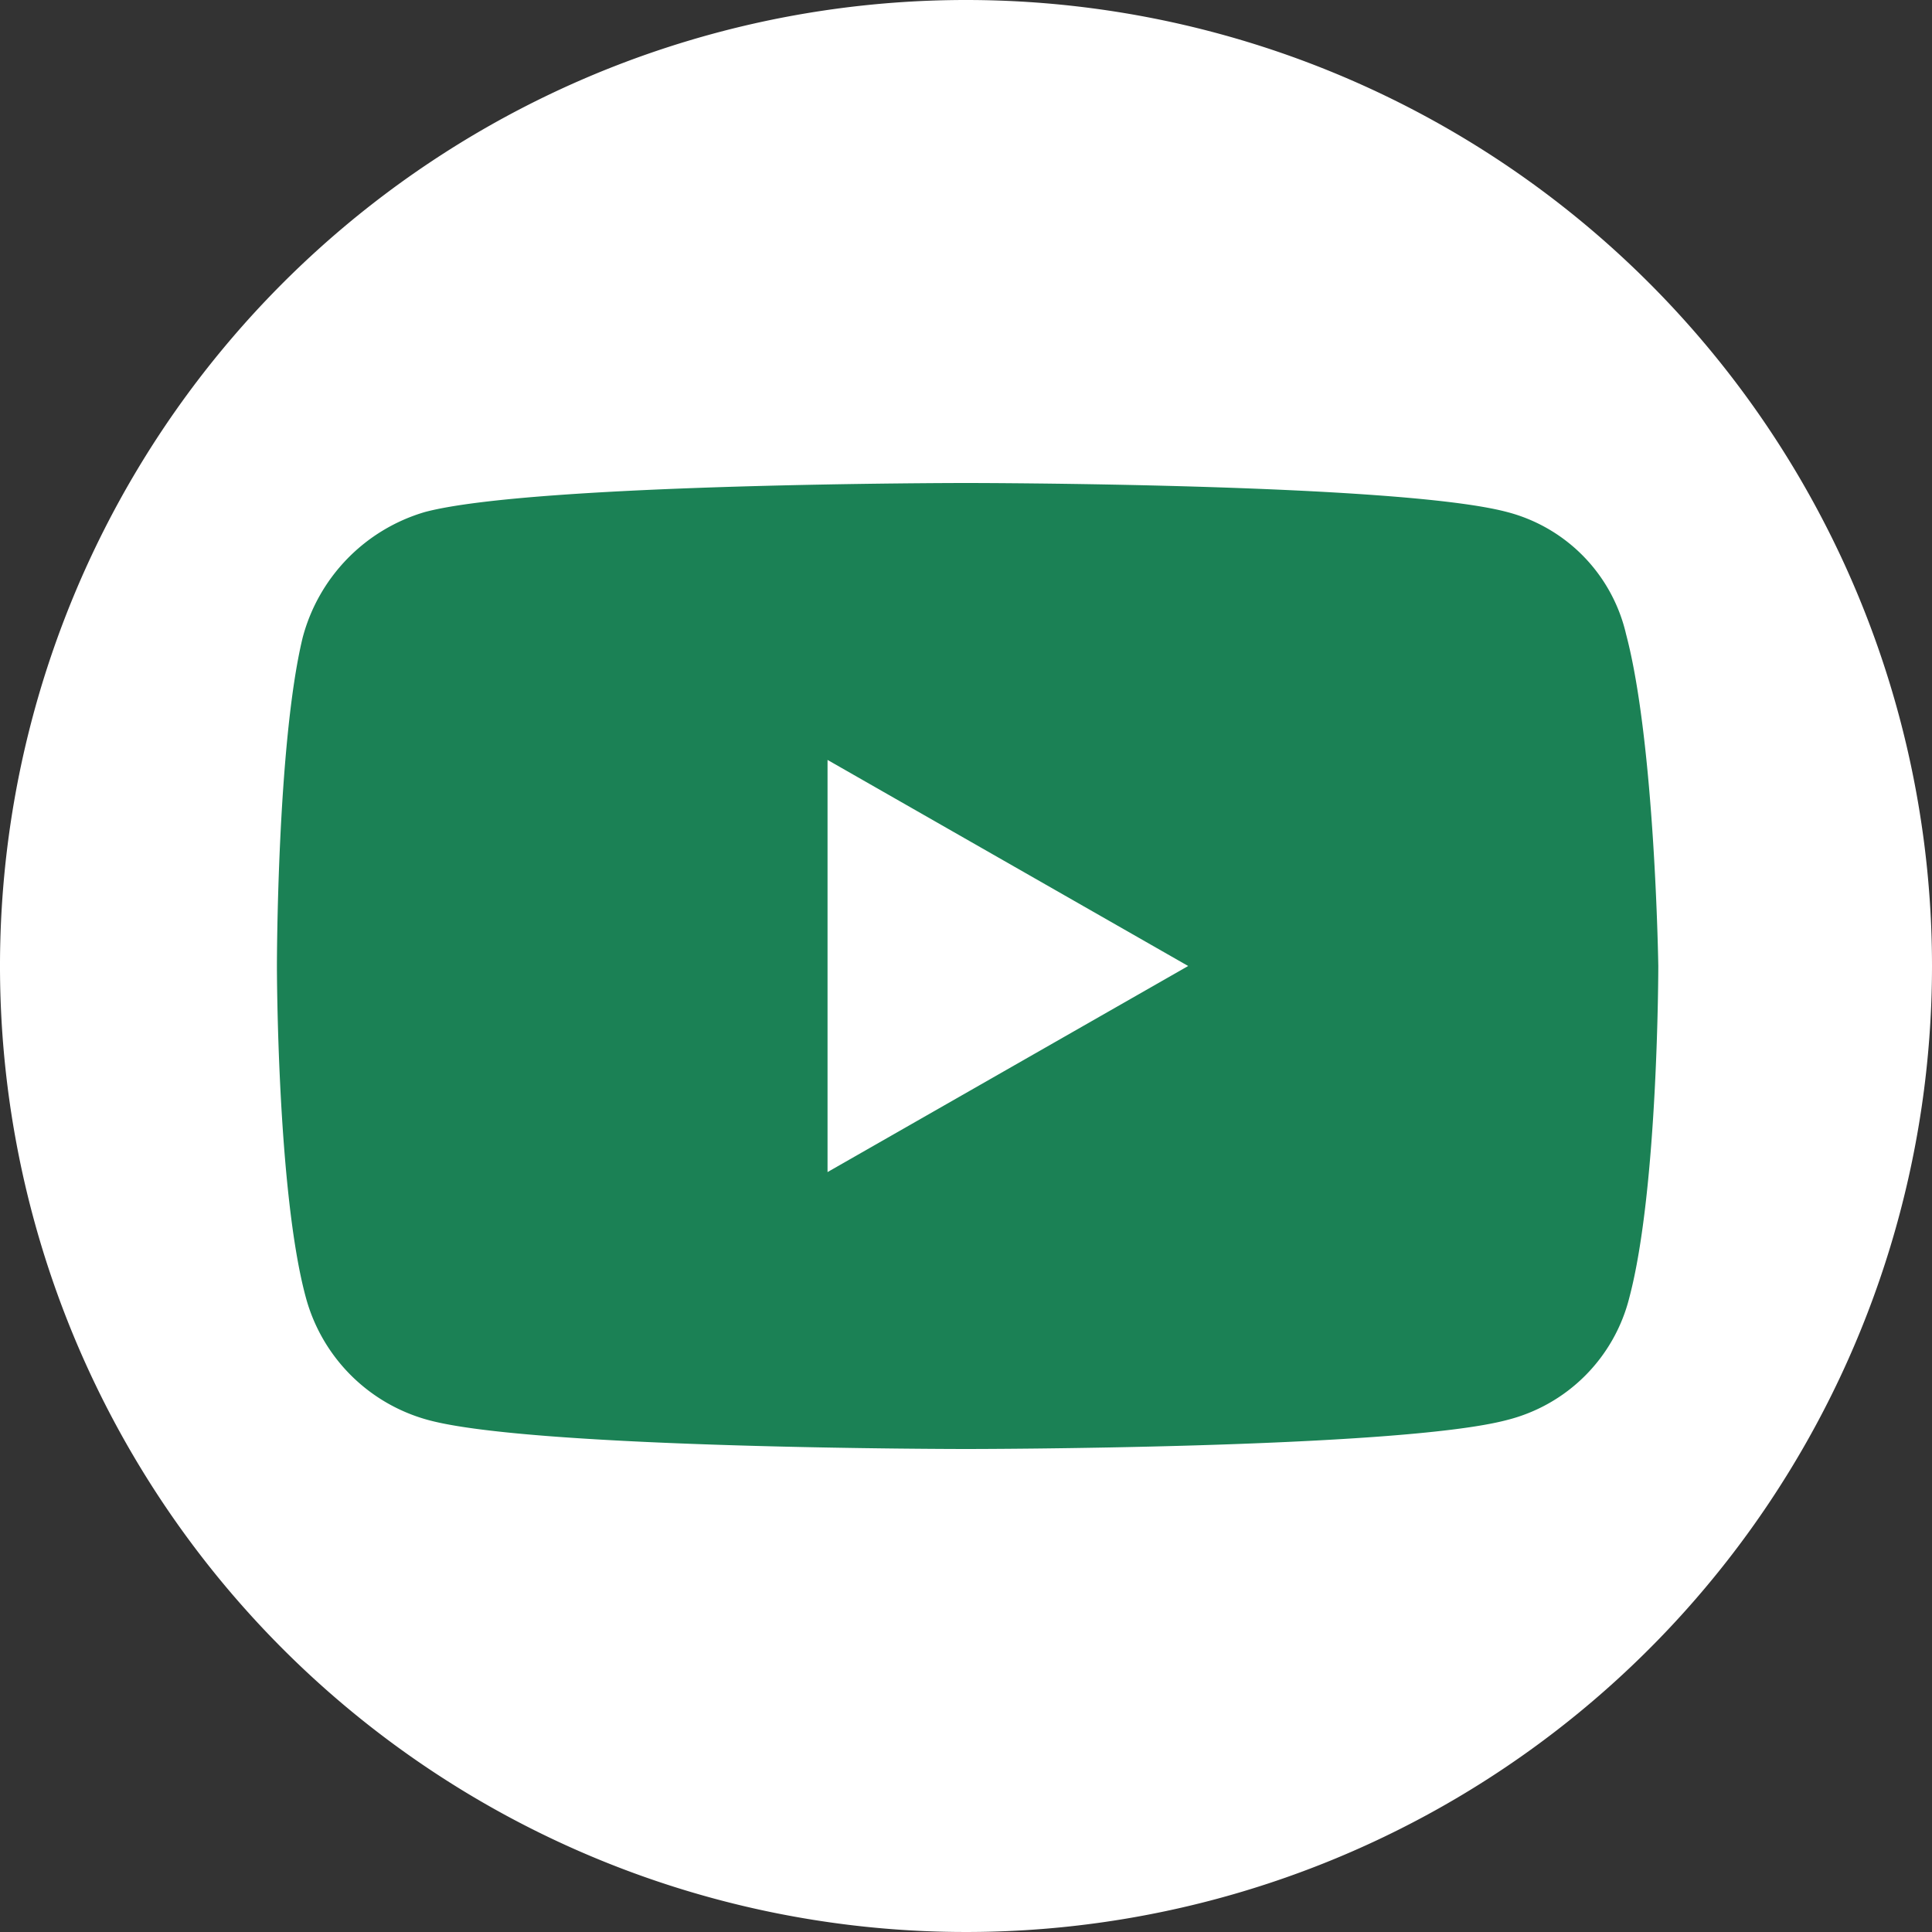
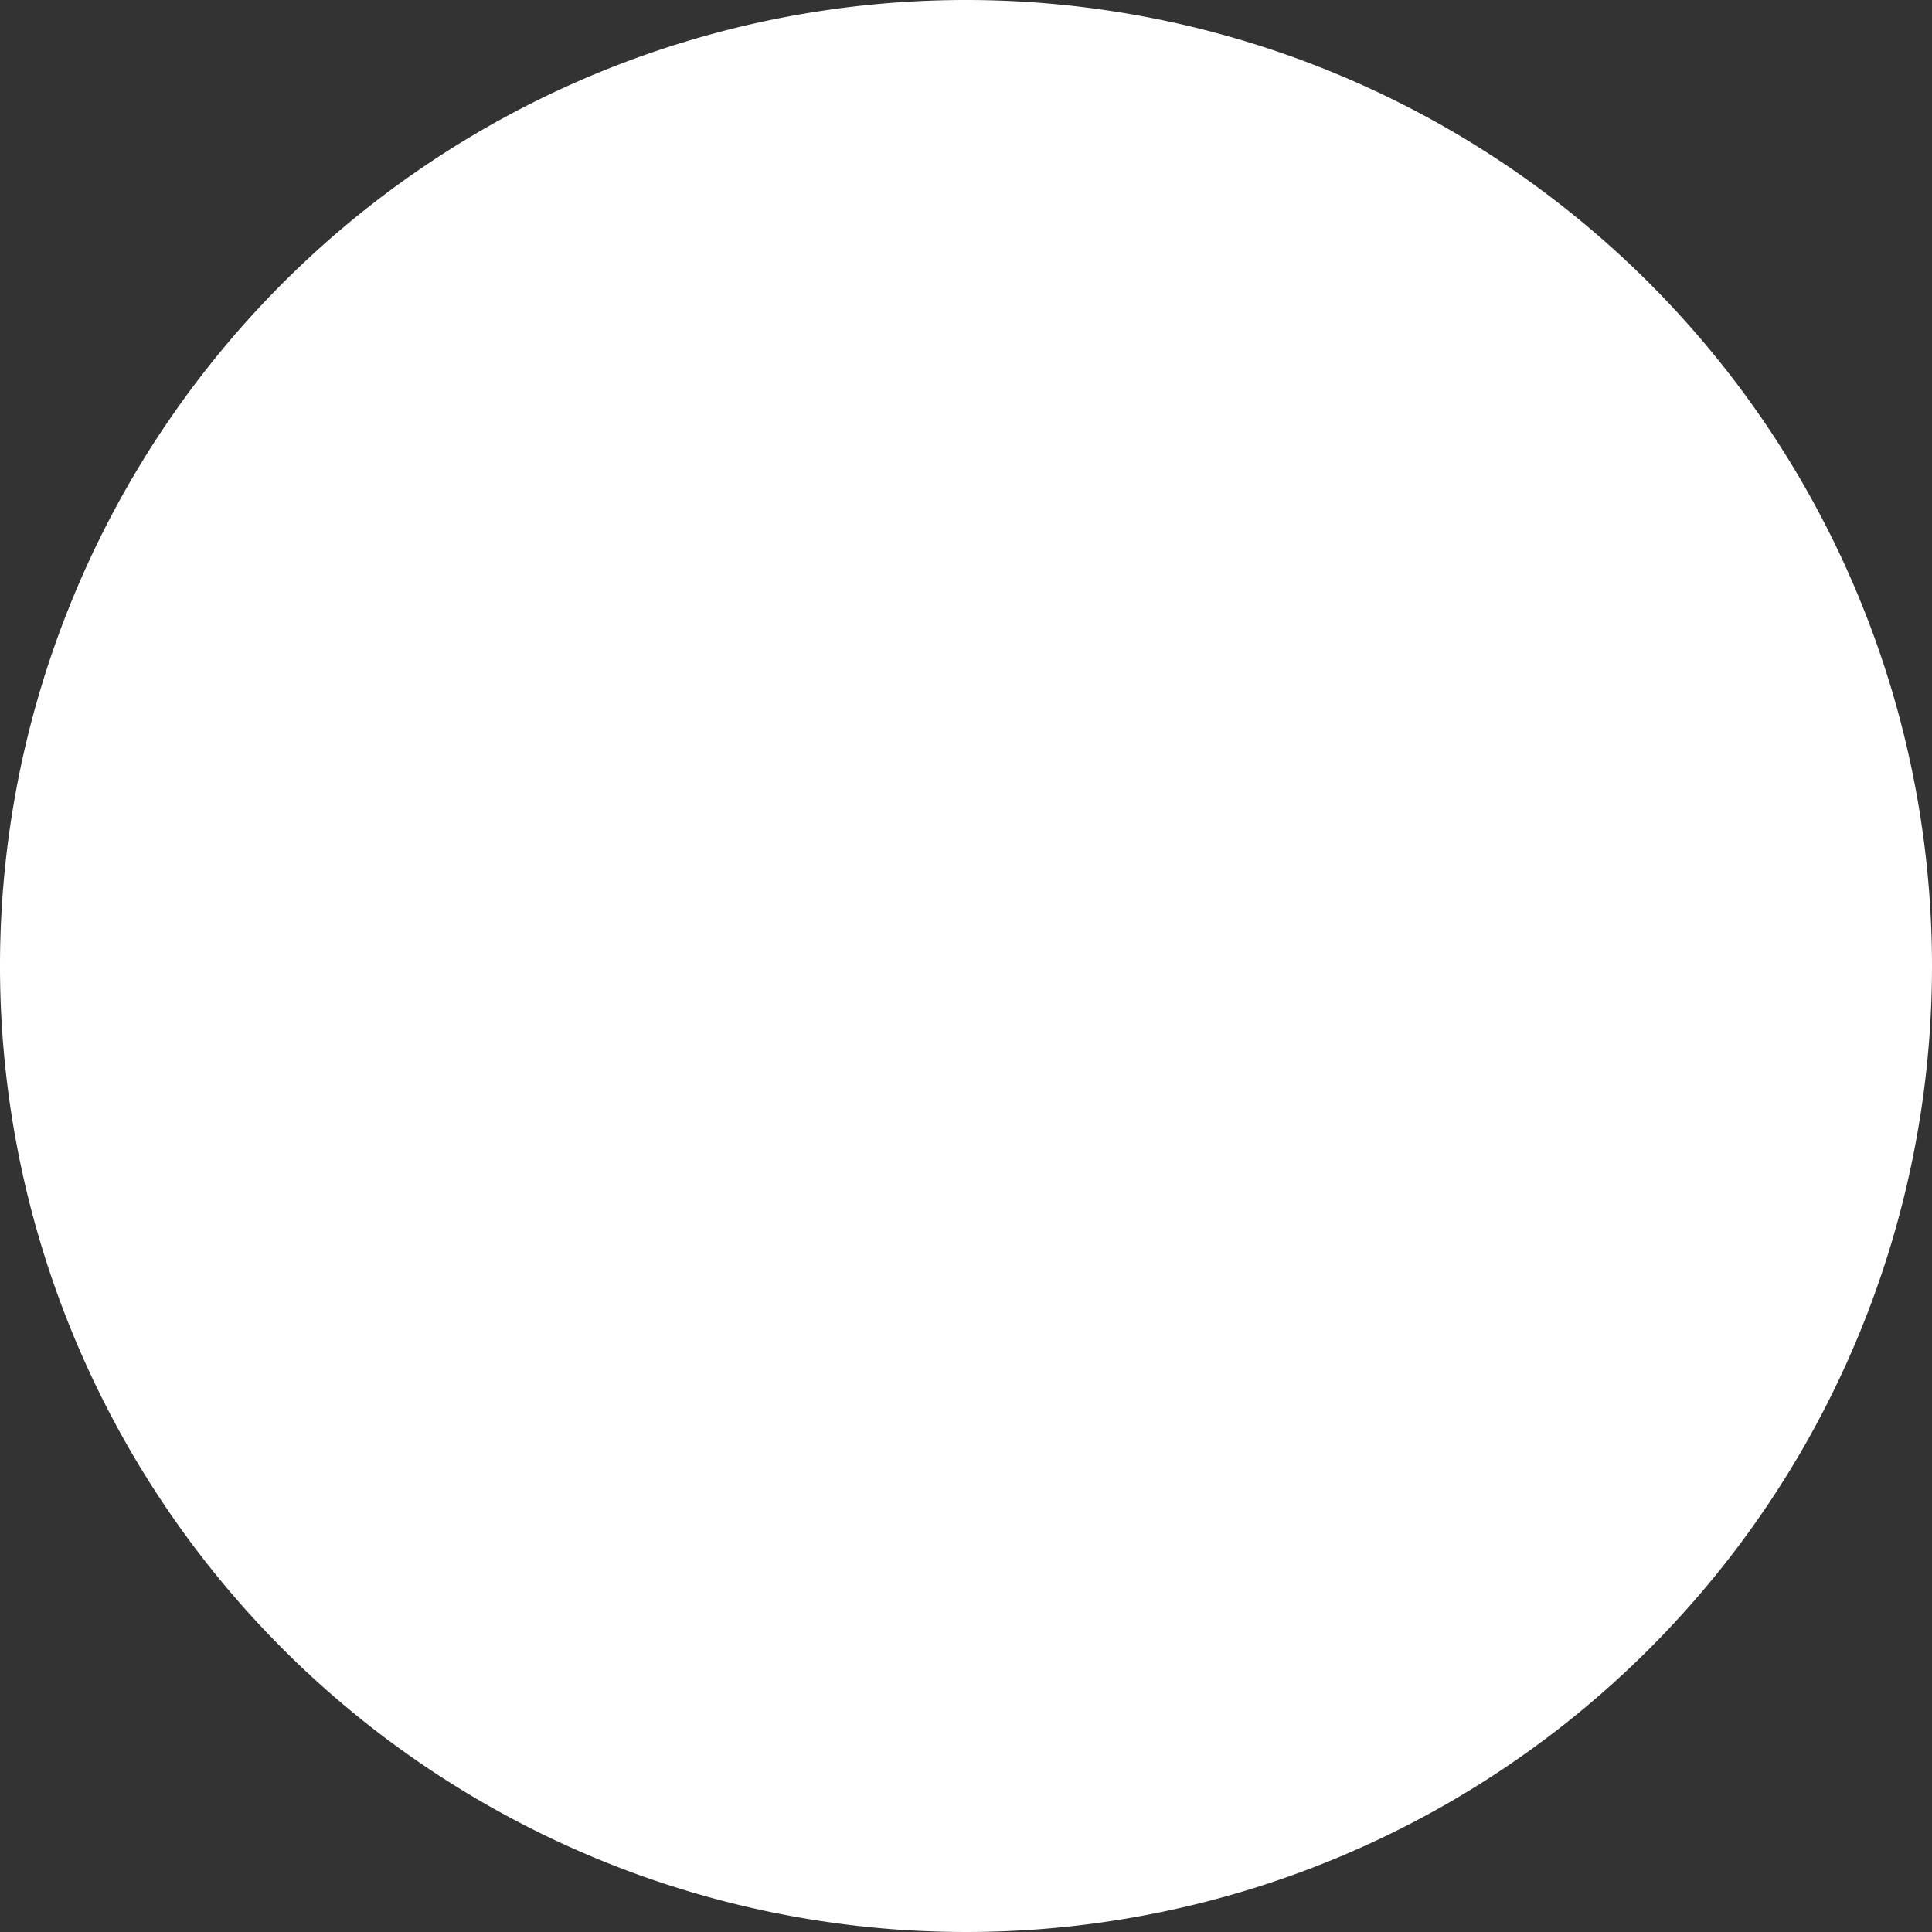
<svg xmlns="http://www.w3.org/2000/svg" id="Layer_1" data-name="Layer 1" viewBox="0 0 60 60" width="60" height="60" x="0" y="0">
  <rect x="0" y="0" width="60" height="60" fill="#333333" stroke="none" />
  <defs>
    <style>.cls-1{fill:#fff;}.cls-2{fill:#1b8155;}</style>
  </defs>
  <path class="cls-1" d="M30,0A30,30,0,1,0,60,30,30,30,0,0,0,30,0Z" transform="translate(0 0)" />
-   <path class="cls-2" d="M50.5,19.7a5.11,5.11,0,0,0-3.7-3.8C43.4,15,30,15,30,15s-13.4,0-16.8.9a5.54,5.54,0,0,0-3.8,3.9C8.6,23.1,8.6,30,8.6,30s0,7,.9,10.3a5.4,5.4,0,0,0,3.8,3.8C16.6,45,30,45,30,45s13.4,0,16.8-.9a5.23,5.23,0,0,0,3.8-3.8c.9-3.4.9-10.3.9-10.3S51.4,23.1,50.5,19.7ZM25.7,36.4V23.6L36.9,30Z" transform="translate(0 0)" />
</svg>